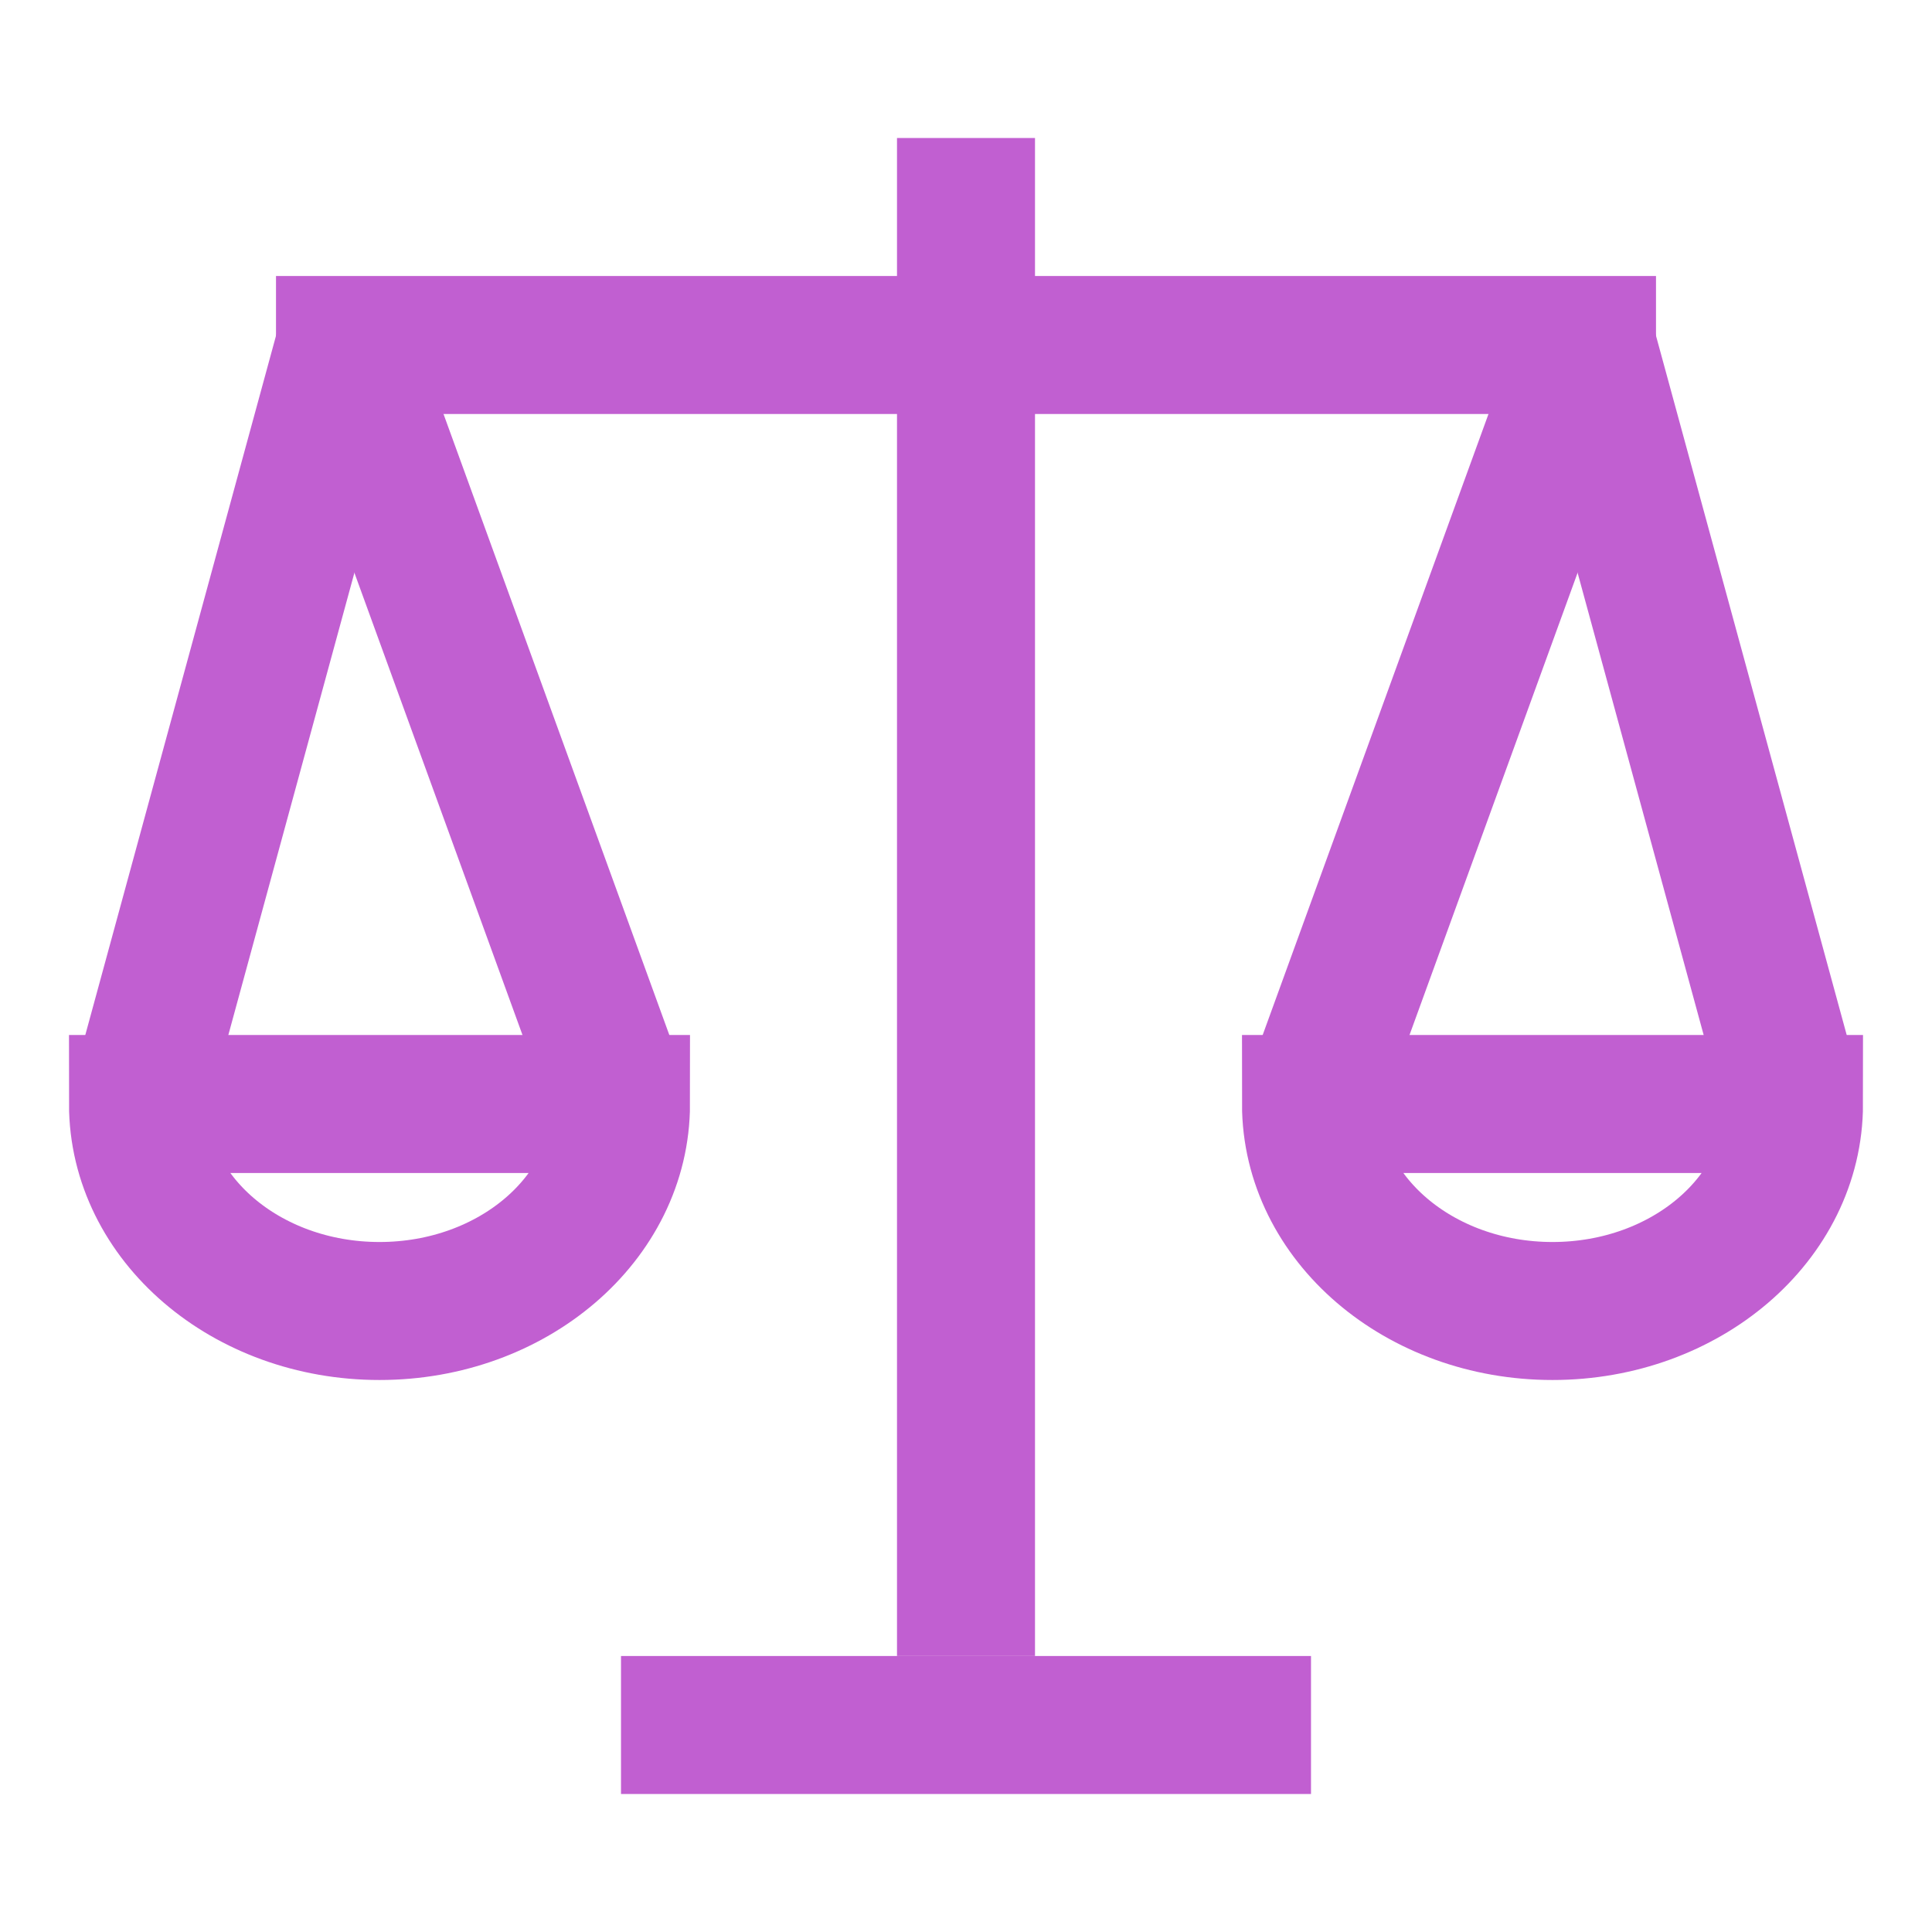
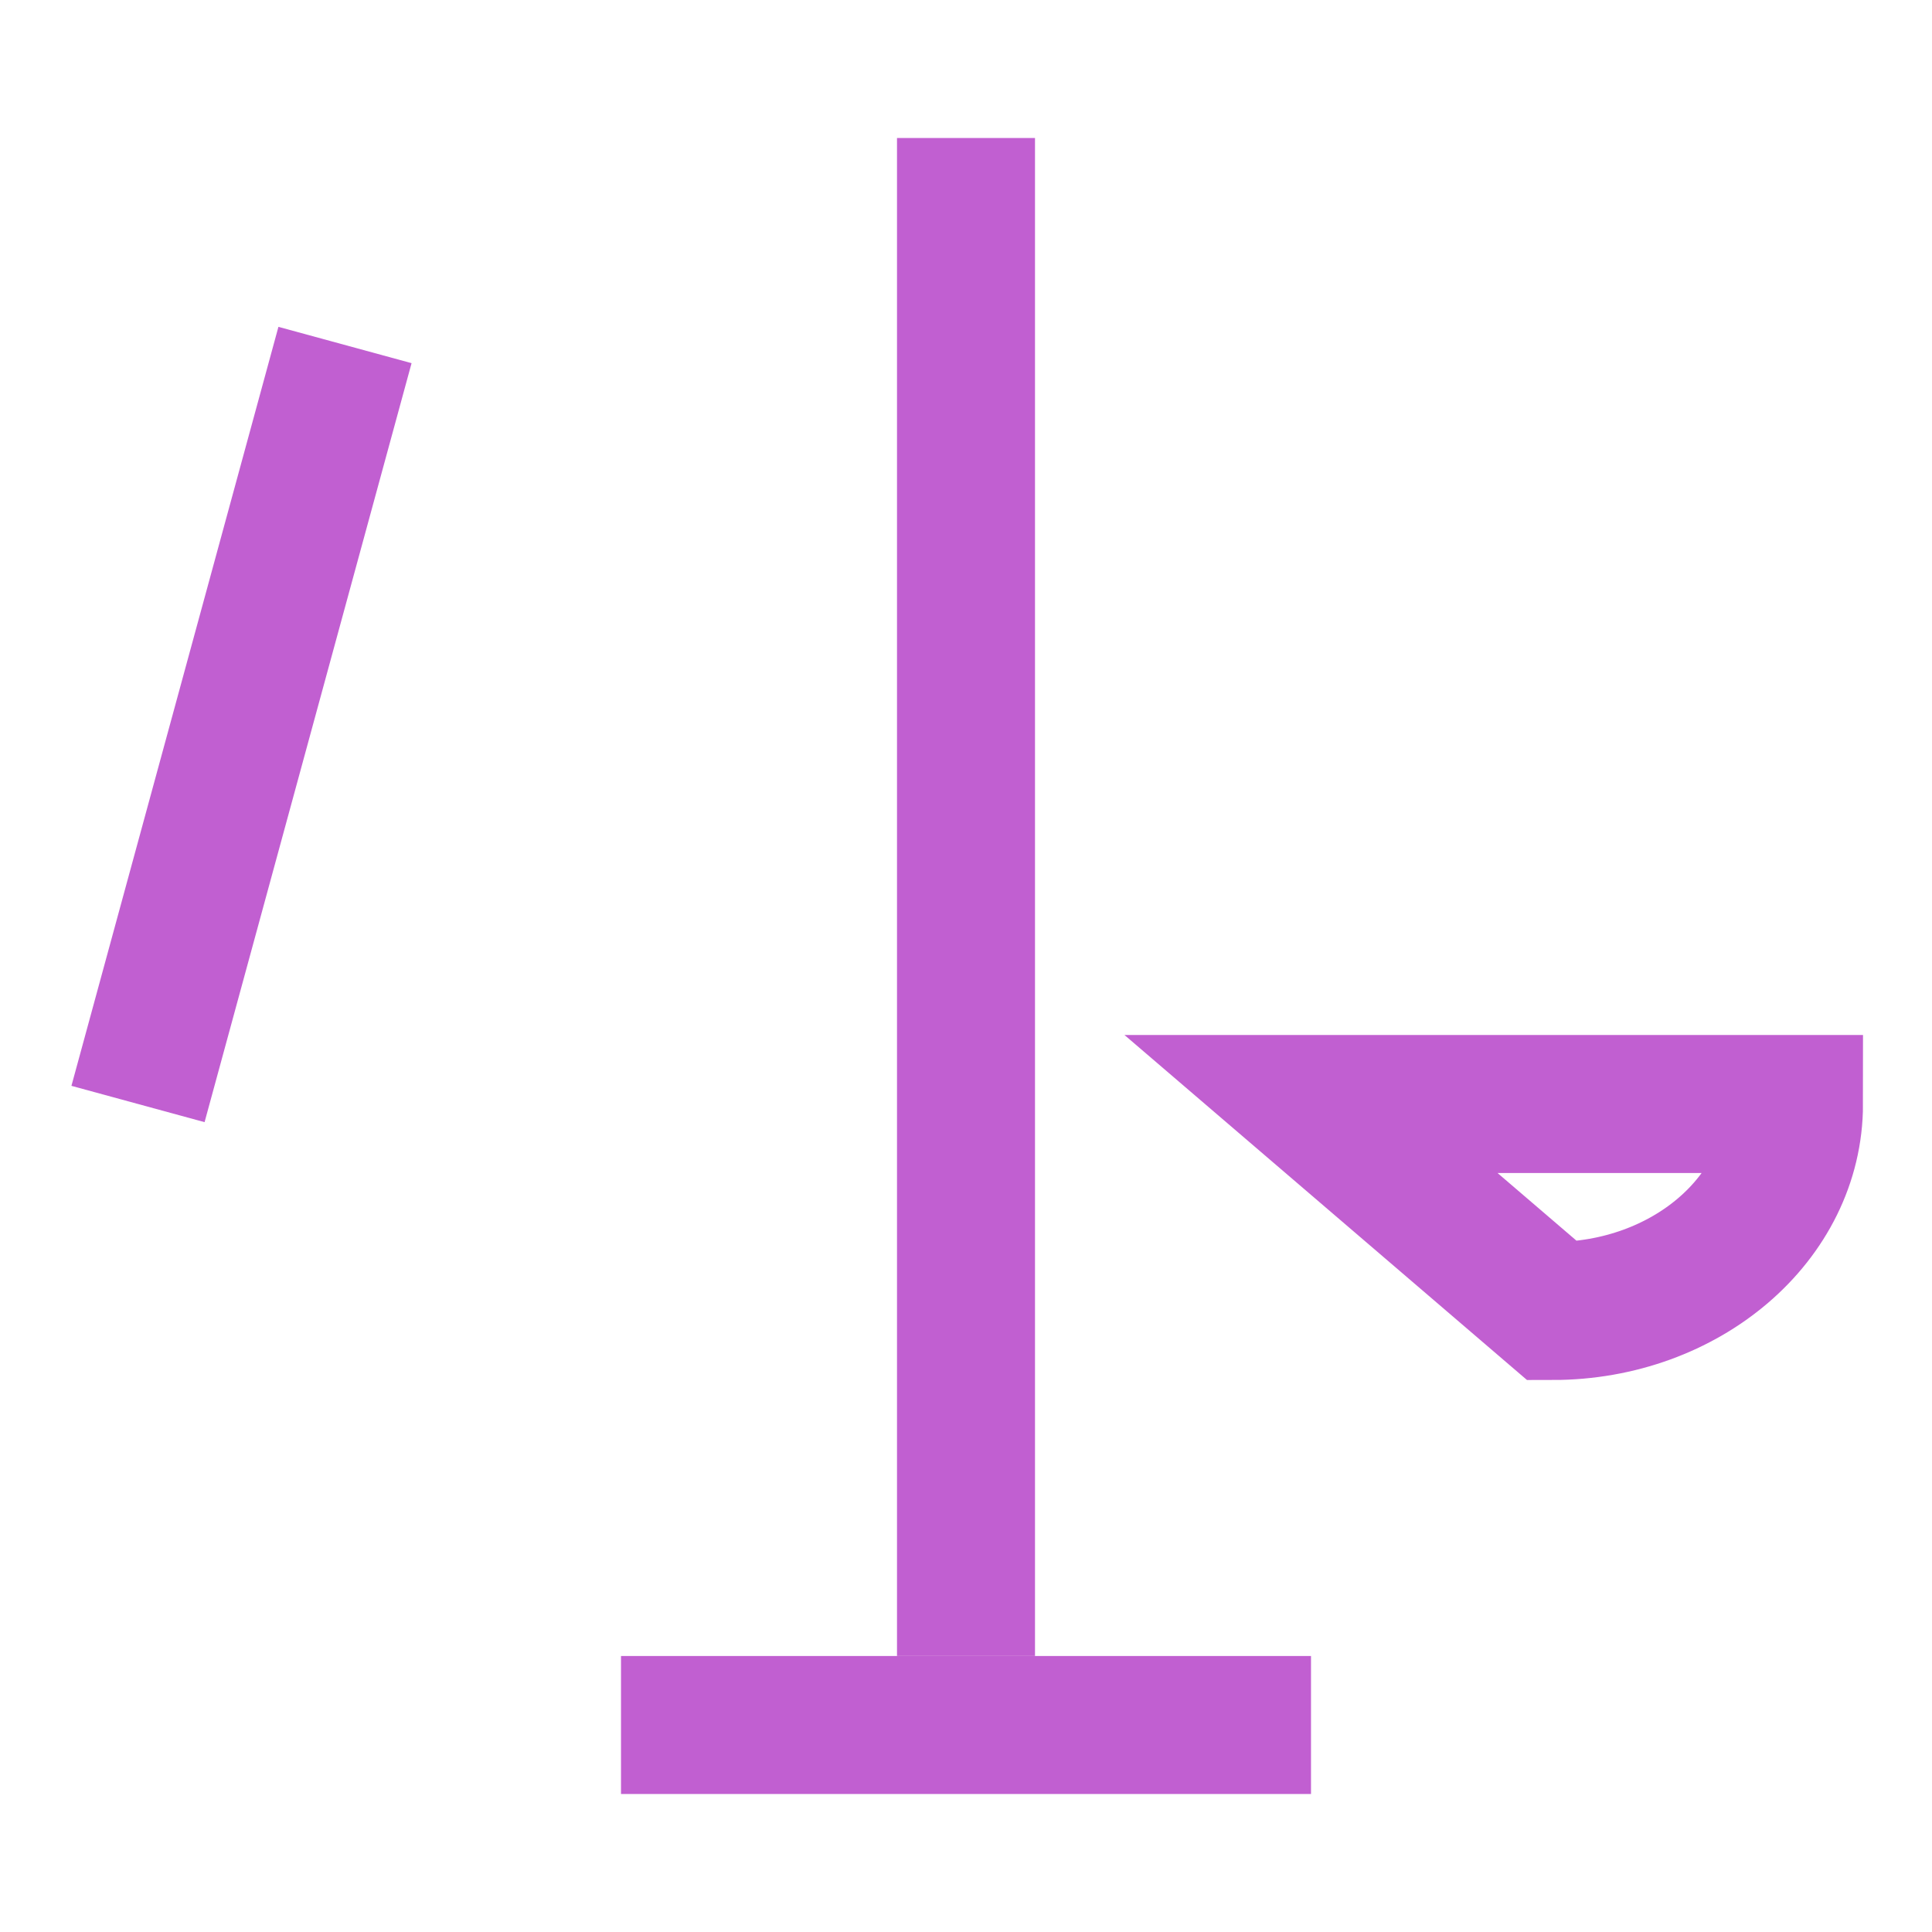
<svg xmlns="http://www.w3.org/2000/svg" width="28" height="28" viewBox="0 0 28 28" fill="none">
-   <path d="M5.5 19C7.433 19 9 17.657 9 16H2C2 17.657 3.567 19 5.5 19Z" stroke="#C15FD1" stroke-width="2" />
-   <path d="M22.5 19C24.433 19 26 17.657 26 16H19C19 17.657 20.567 19 22.5 19Z" stroke="#C15FD1" stroke-width="2" />
-   <path d="M4 5L24 5" stroke="#C15FD1" stroke-width="2" />
+   <path d="M22.5 19C24.433 19 26 17.657 26 16H19Z" stroke="#C15FD1" stroke-width="2" />
  <path d="M9 25H19" stroke="#C15FD1" stroke-width="2" />
  <path d="M14 2L14 24" stroke="#C15FD1" stroke-width="2" />
  <path d="M5 5L2 16" stroke="#C15FD1" stroke-width="2" />
-   <path d="M23 5L19 16" stroke="#C15FD1" stroke-width="2" />
-   <path d="M5 5L9 16" stroke="#C15FD1" stroke-width="2" />
-   <path d="M23 5L26 16" stroke="#C15FD1" stroke-width="2" />
</svg>